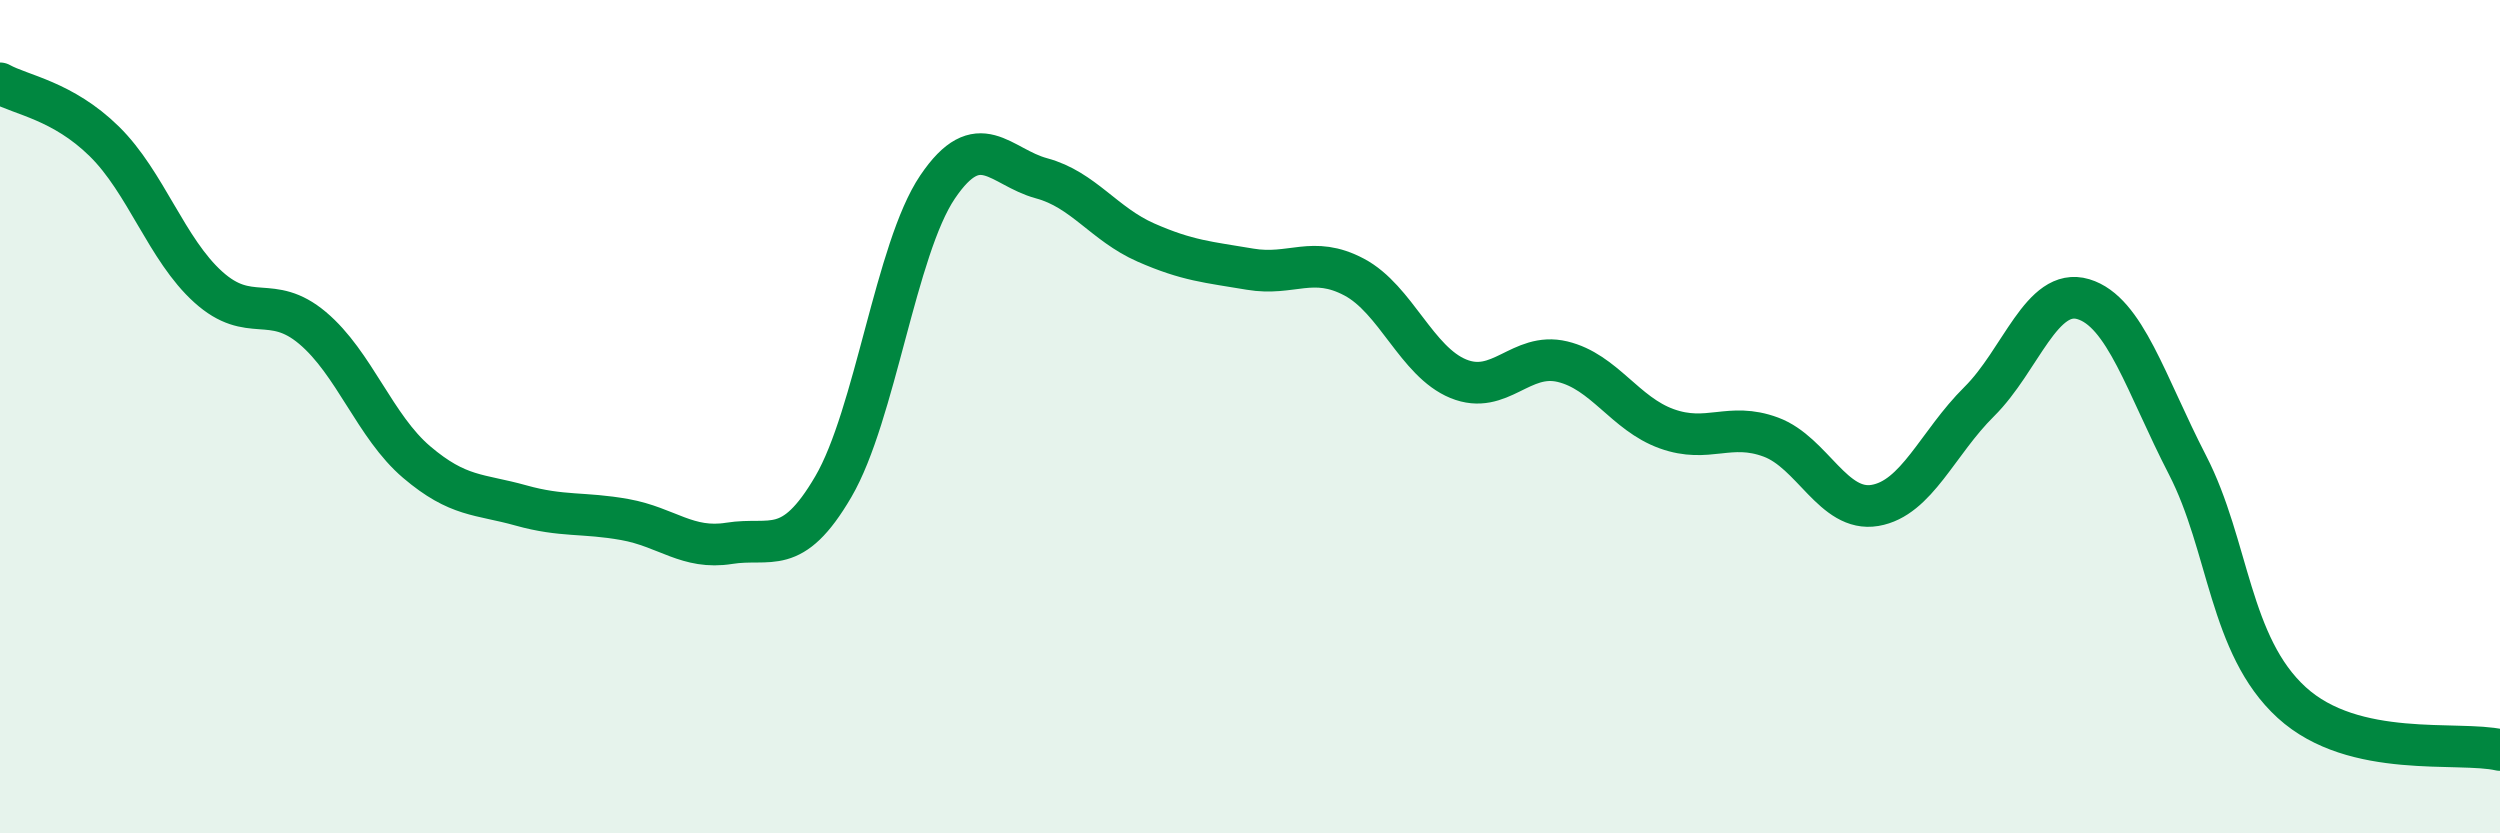
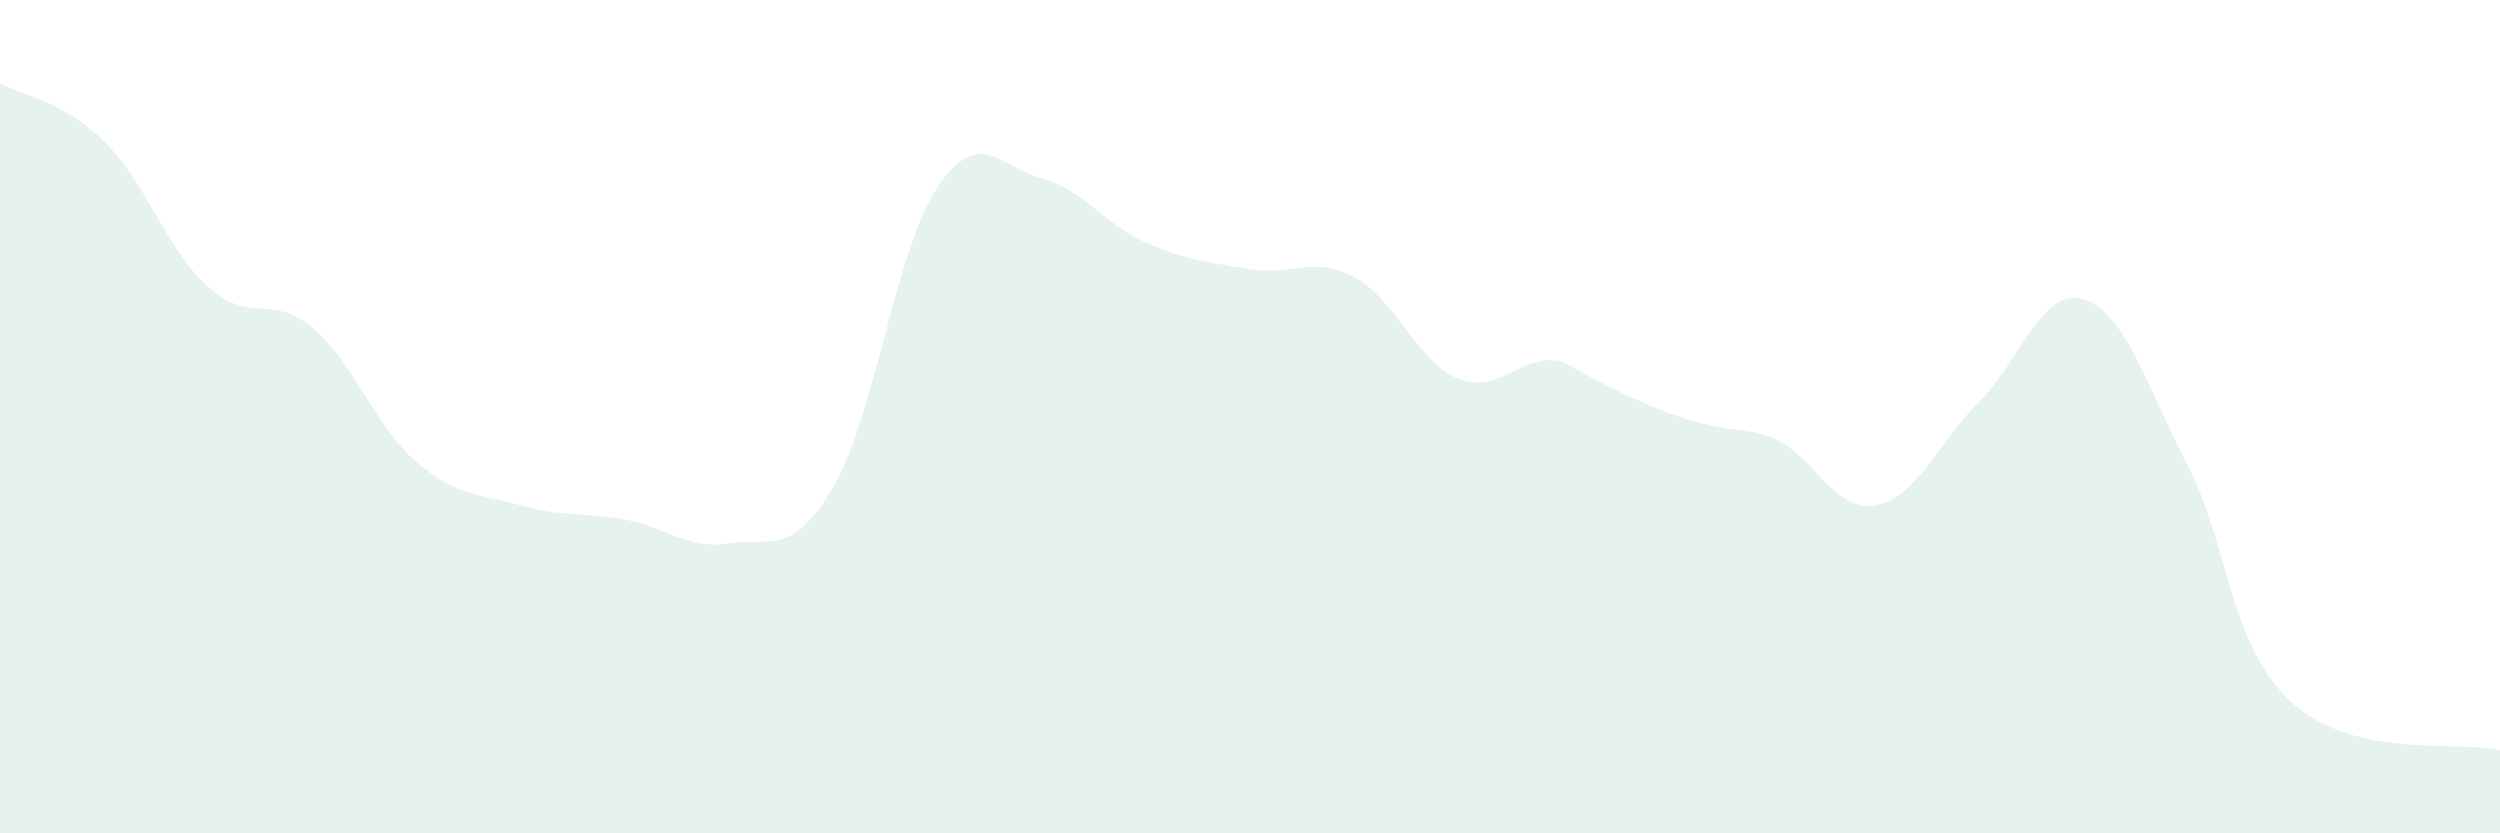
<svg xmlns="http://www.w3.org/2000/svg" width="60" height="20" viewBox="0 0 60 20">
-   <path d="M 0,2 C 0.5,2.28 1.5,2.41 2.5,3.39 C 3.5,4.37 4,5.99 5,6.89 C 6,7.79 6.5,7.03 7.5,7.87 C 8.5,8.71 9,10.24 10,11.09 C 11,11.94 11.5,11.85 12.5,12.13 C 13.5,12.41 14,12.29 15,12.47 C 16,12.65 16.5,13.2 17.5,13.04 C 18.5,12.88 19,13.39 20,11.68 C 21,9.97 21.5,5.97 22.5,4.49 C 23.5,3.01 24,4.01 25,4.28 C 26,4.55 26.5,5.38 27.5,5.82 C 28.5,6.26 29,6.29 30,6.46 C 31,6.63 31.5,6.12 32.5,6.65 C 33.5,7.18 34,8.68 35,9.09 C 36,9.5 36.5,8.44 37.5,8.68 C 38.5,8.92 39,9.93 40,10.29 C 41,10.65 41.5,10.12 42.5,10.49 C 43.5,10.86 44,12.3 45,12.13 C 46,11.96 46.5,10.63 47.5,9.64 C 48.5,8.65 49,6.88 50,7.18 C 51,7.48 51.5,9.22 52.5,11.16 C 53.5,13.1 53.5,15.49 55,16.86 C 56.5,18.23 59,17.77 60,18L60 20L0 20Z" fill="#008740" opacity="0.1" stroke-linecap="round" stroke-linejoin="round" />
-   <path d="M 0,2 C 0.5,2.28 1.5,2.41 2.5,3.39 C 3.5,4.37 4,5.99 5,6.89 C 6,7.79 6.5,7.03 7.5,7.87 C 8.5,8.71 9,10.24 10,11.09 C 11,11.94 11.5,11.85 12.5,12.13 C 13.5,12.41 14,12.29 15,12.47 C 16,12.65 16.5,13.2 17.5,13.04 C 18.5,12.88 19,13.39 20,11.68 C 21,9.97 21.5,5.97 22.5,4.49 C 23.5,3.01 24,4.01 25,4.28 C 26,4.55 26.5,5.38 27.5,5.82 C 28.5,6.26 29,6.29 30,6.46 C 31,6.63 31.5,6.12 32.5,6.65 C 33.5,7.18 34,8.68 35,9.09 C 36,9.5 36.5,8.44 37.5,8.68 C 38.5,8.92 39,9.93 40,10.29 C 41,10.65 41.5,10.12 42.5,10.49 C 43.5,10.86 44,12.3 45,12.13 C 46,11.96 46.5,10.63 47.5,9.64 C 48.5,8.65 49,6.88 50,7.18 C 51,7.48 51.5,9.22 52.5,11.16 C 53.5,13.1 53.5,15.49 55,16.86 C 56.5,18.23 59,17.77 60,18" stroke="#008740" stroke-width="1" fill="none" stroke-linecap="round" stroke-linejoin="round" />
+   <path d="M 0,2 C 0.5,2.28 1.5,2.41 2.5,3.39 C 3.5,4.37 4,5.99 5,6.89 C 6,7.79 6.5,7.03 7.5,7.87 C 8.5,8.71 9,10.24 10,11.09 C 11,11.94 11.5,11.85 12.5,12.13 C 13.5,12.41 14,12.29 15,12.47 C 16,12.65 16.5,13.2 17.5,13.04 C 18.5,12.88 19,13.39 20,11.68 C 21,9.97 21.5,5.97 22.5,4.49 C 23.5,3.01 24,4.01 25,4.28 C 26,4.55 26.5,5.38 27.5,5.82 C 28.5,6.26 29,6.29 30,6.46 C 31,6.63 31.5,6.12 32.5,6.65 C 33.5,7.18 34,8.68 35,9.09 C 36,9.5 36.5,8.44 37.5,8.68 C 41,10.65 41.5,10.12 42.5,10.49 C 43.5,10.86 44,12.3 45,12.13 C 46,11.96 46.5,10.63 47.5,9.64 C 48.5,8.65 49,6.88 50,7.18 C 51,7.48 51.5,9.22 52.5,11.16 C 53.5,13.1 53.5,15.49 55,16.86 C 56.5,18.23 59,17.77 60,18L60 20L0 20Z" fill="#008740" opacity="0.1" stroke-linecap="round" stroke-linejoin="round" />
</svg>